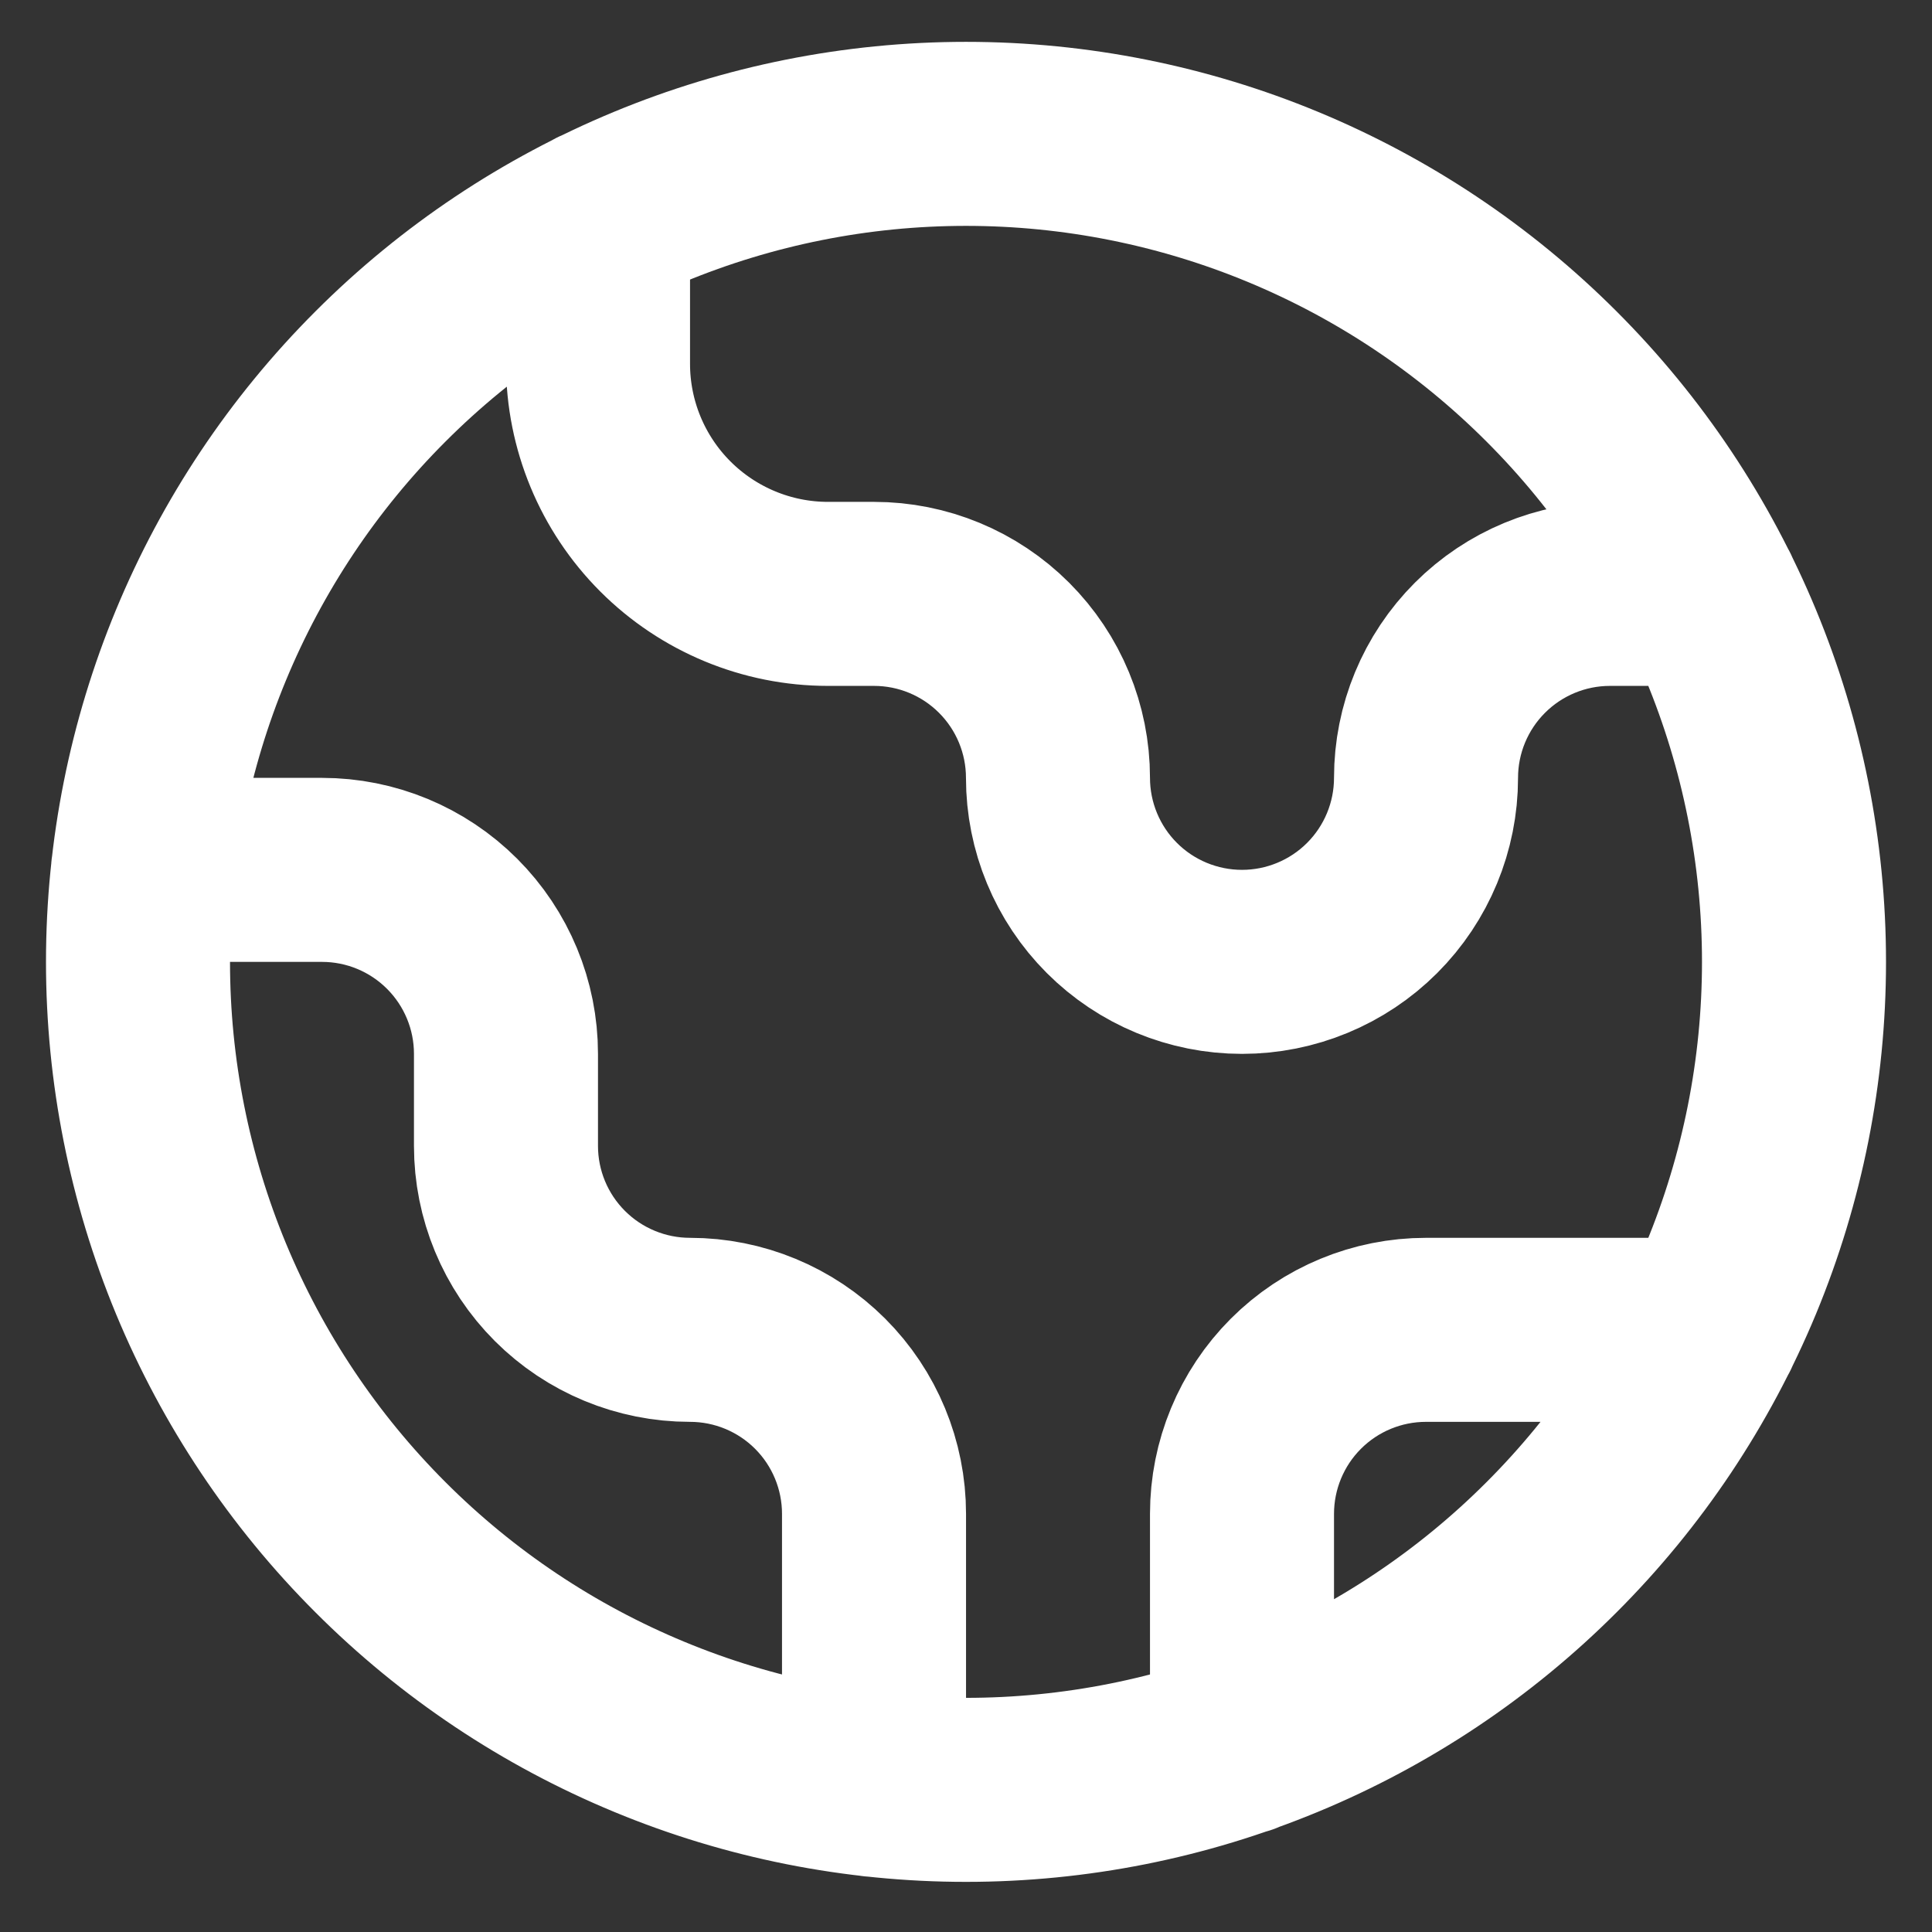
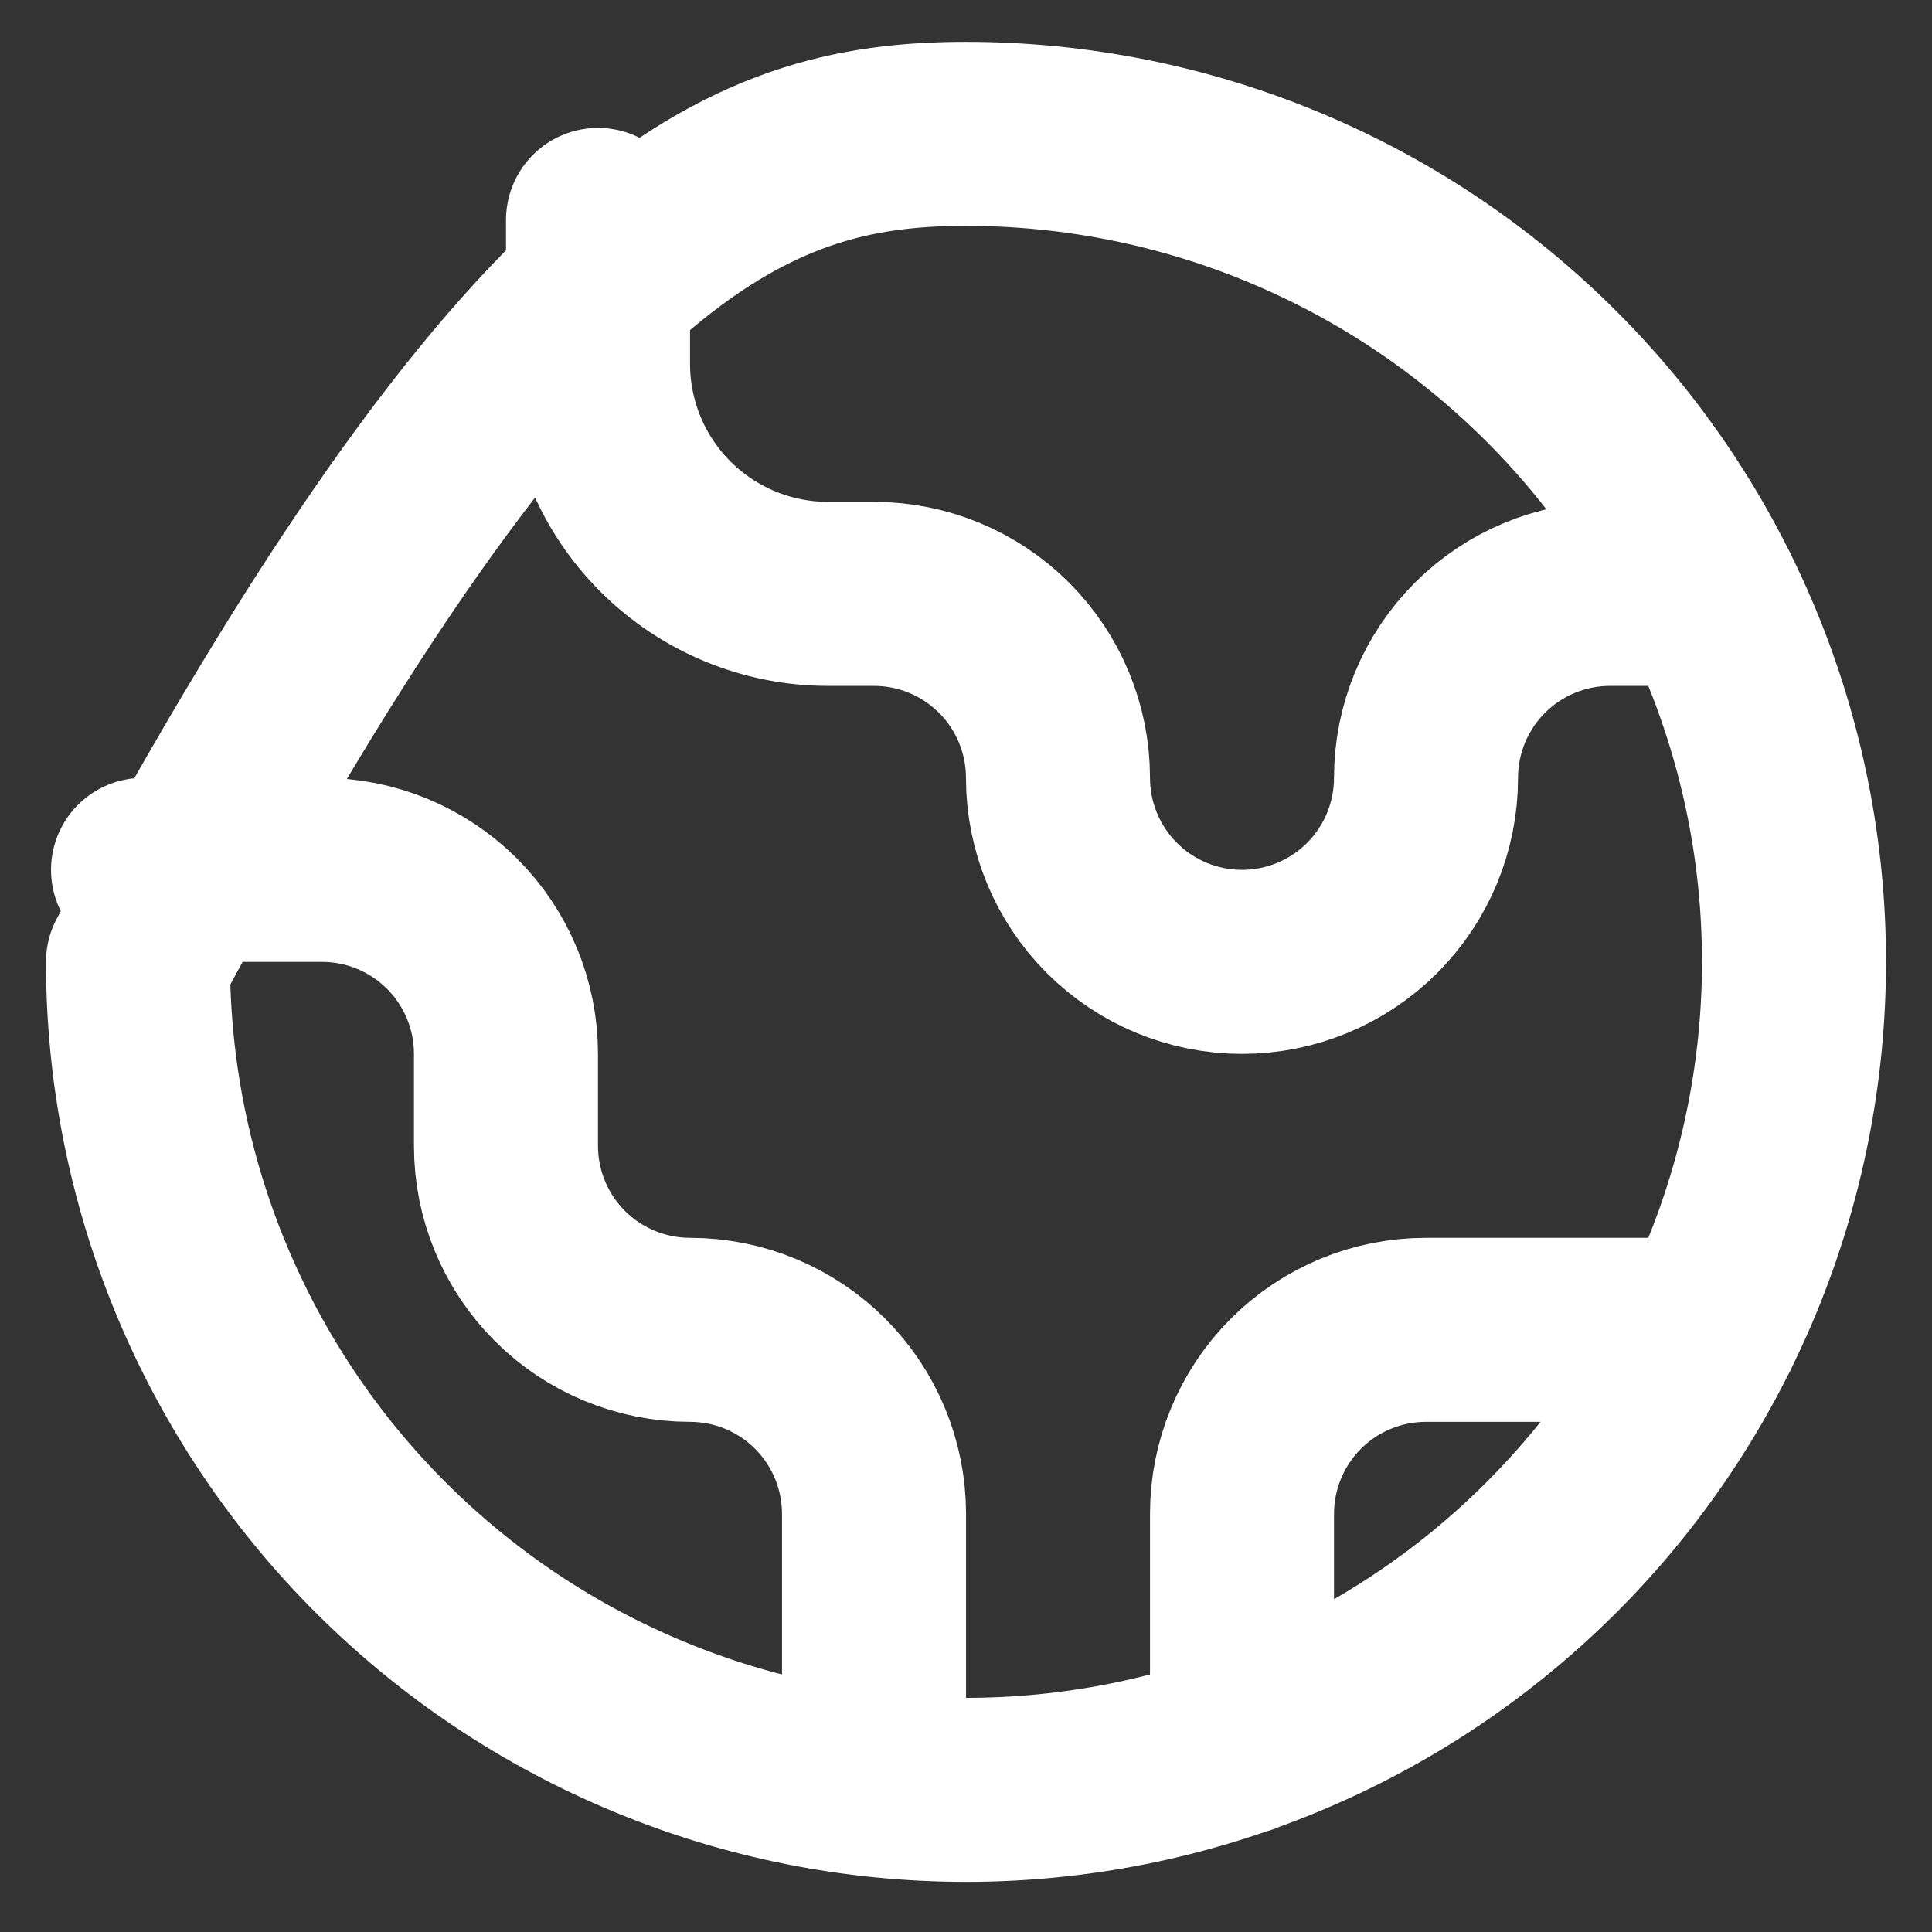
<svg xmlns="http://www.w3.org/2000/svg" width="28" height="28" viewBox="0 0 28 28" fill="none">
  <rect x="0" y="0" width="28" height="28" fill="#333333" stroke="none" />
-   <path d="M2.073 12.607H4.667C5.374 12.607 6.052 12.888 6.552 13.388C7.052 13.888 7.333 14.566 7.333 15.273V16.607C7.333 17.314 7.614 17.992 8.114 18.492C8.614 18.992 9.293 19.273 10 19.273C10.707 19.273 11.386 19.554 11.886 20.054C12.386 20.554 12.667 21.233 12.667 21.94V25.867M8.667 3.187V5.273C8.667 6.157 9.018 7.005 9.643 7.63C10.268 8.255 11.116 8.607 12 8.607H12.667C13.374 8.607 14.052 8.888 14.552 9.388C15.052 9.888 15.333 10.566 15.333 11.273C15.333 11.98 15.614 12.659 16.114 13.159C16.614 13.659 17.293 13.94 18 13.94C18.707 13.94 19.386 13.659 19.886 13.159C20.386 12.659 20.667 11.98 20.667 11.273C20.667 10.566 20.948 9.888 21.448 9.388C21.948 8.888 22.626 8.607 23.333 8.607H24.752M18 25.257V21.94C18 21.233 18.281 20.554 18.781 20.054C19.281 19.554 19.959 19.273 20.667 19.273H24.752M26 13.94C26 15.516 25.69 17.076 25.087 18.532C24.483 19.988 23.6 21.311 22.485 22.425C21.371 23.54 20.048 24.423 18.592 25.026C17.136 25.63 15.576 25.94 14 25.94C12.424 25.94 10.864 25.63 9.408 25.026C7.952 24.423 6.629 23.54 5.515 22.425C4.4 21.311 3.517 19.988 2.913 18.532C2.31 17.076 2 15.516 2 13.94C2 10.757 3.264 7.705 5.515 5.455C7.765 3.204 10.817 1.94 14 1.94C17.183 1.94 20.235 3.204 22.485 5.455C24.736 7.705 26 10.757 26 13.94Z" stroke="white" stroke-width="2.667" stroke-linecap="round" stroke-linejoin="round" />
+   <path d="M2.073 12.607H4.667C5.374 12.607 6.052 12.888 6.552 13.388C7.052 13.888 7.333 14.566 7.333 15.273V16.607C7.333 17.314 7.614 17.992 8.114 18.492C8.614 18.992 9.293 19.273 10 19.273C10.707 19.273 11.386 19.554 11.886 20.054C12.386 20.554 12.667 21.233 12.667 21.94V25.867M8.667 3.187V5.273C8.667 6.157 9.018 7.005 9.643 7.63C10.268 8.255 11.116 8.607 12 8.607H12.667C13.374 8.607 14.052 8.888 14.552 9.388C15.052 9.888 15.333 10.566 15.333 11.273C15.333 11.98 15.614 12.659 16.114 13.159C16.614 13.659 17.293 13.94 18 13.94C18.707 13.94 19.386 13.659 19.886 13.159C20.386 12.659 20.667 11.98 20.667 11.273C20.667 10.566 20.948 9.888 21.448 9.388C21.948 8.888 22.626 8.607 23.333 8.607H24.752M18 25.257V21.94C18 21.233 18.281 20.554 18.781 20.054C19.281 19.554 19.959 19.273 20.667 19.273H24.752M26 13.94C26 15.516 25.69 17.076 25.087 18.532C24.483 19.988 23.6 21.311 22.485 22.425C21.371 23.54 20.048 24.423 18.592 25.026C17.136 25.63 15.576 25.94 14 25.94C12.424 25.94 10.864 25.63 9.408 25.026C7.952 24.423 6.629 23.54 5.515 22.425C4.4 21.311 3.517 19.988 2.913 18.532C2.31 17.076 2 15.516 2 13.94C7.765 3.204 10.817 1.94 14 1.94C17.183 1.94 20.235 3.204 22.485 5.455C24.736 7.705 26 10.757 26 13.94Z" stroke="white" stroke-width="2.667" stroke-linecap="round" stroke-linejoin="round" />
</svg>